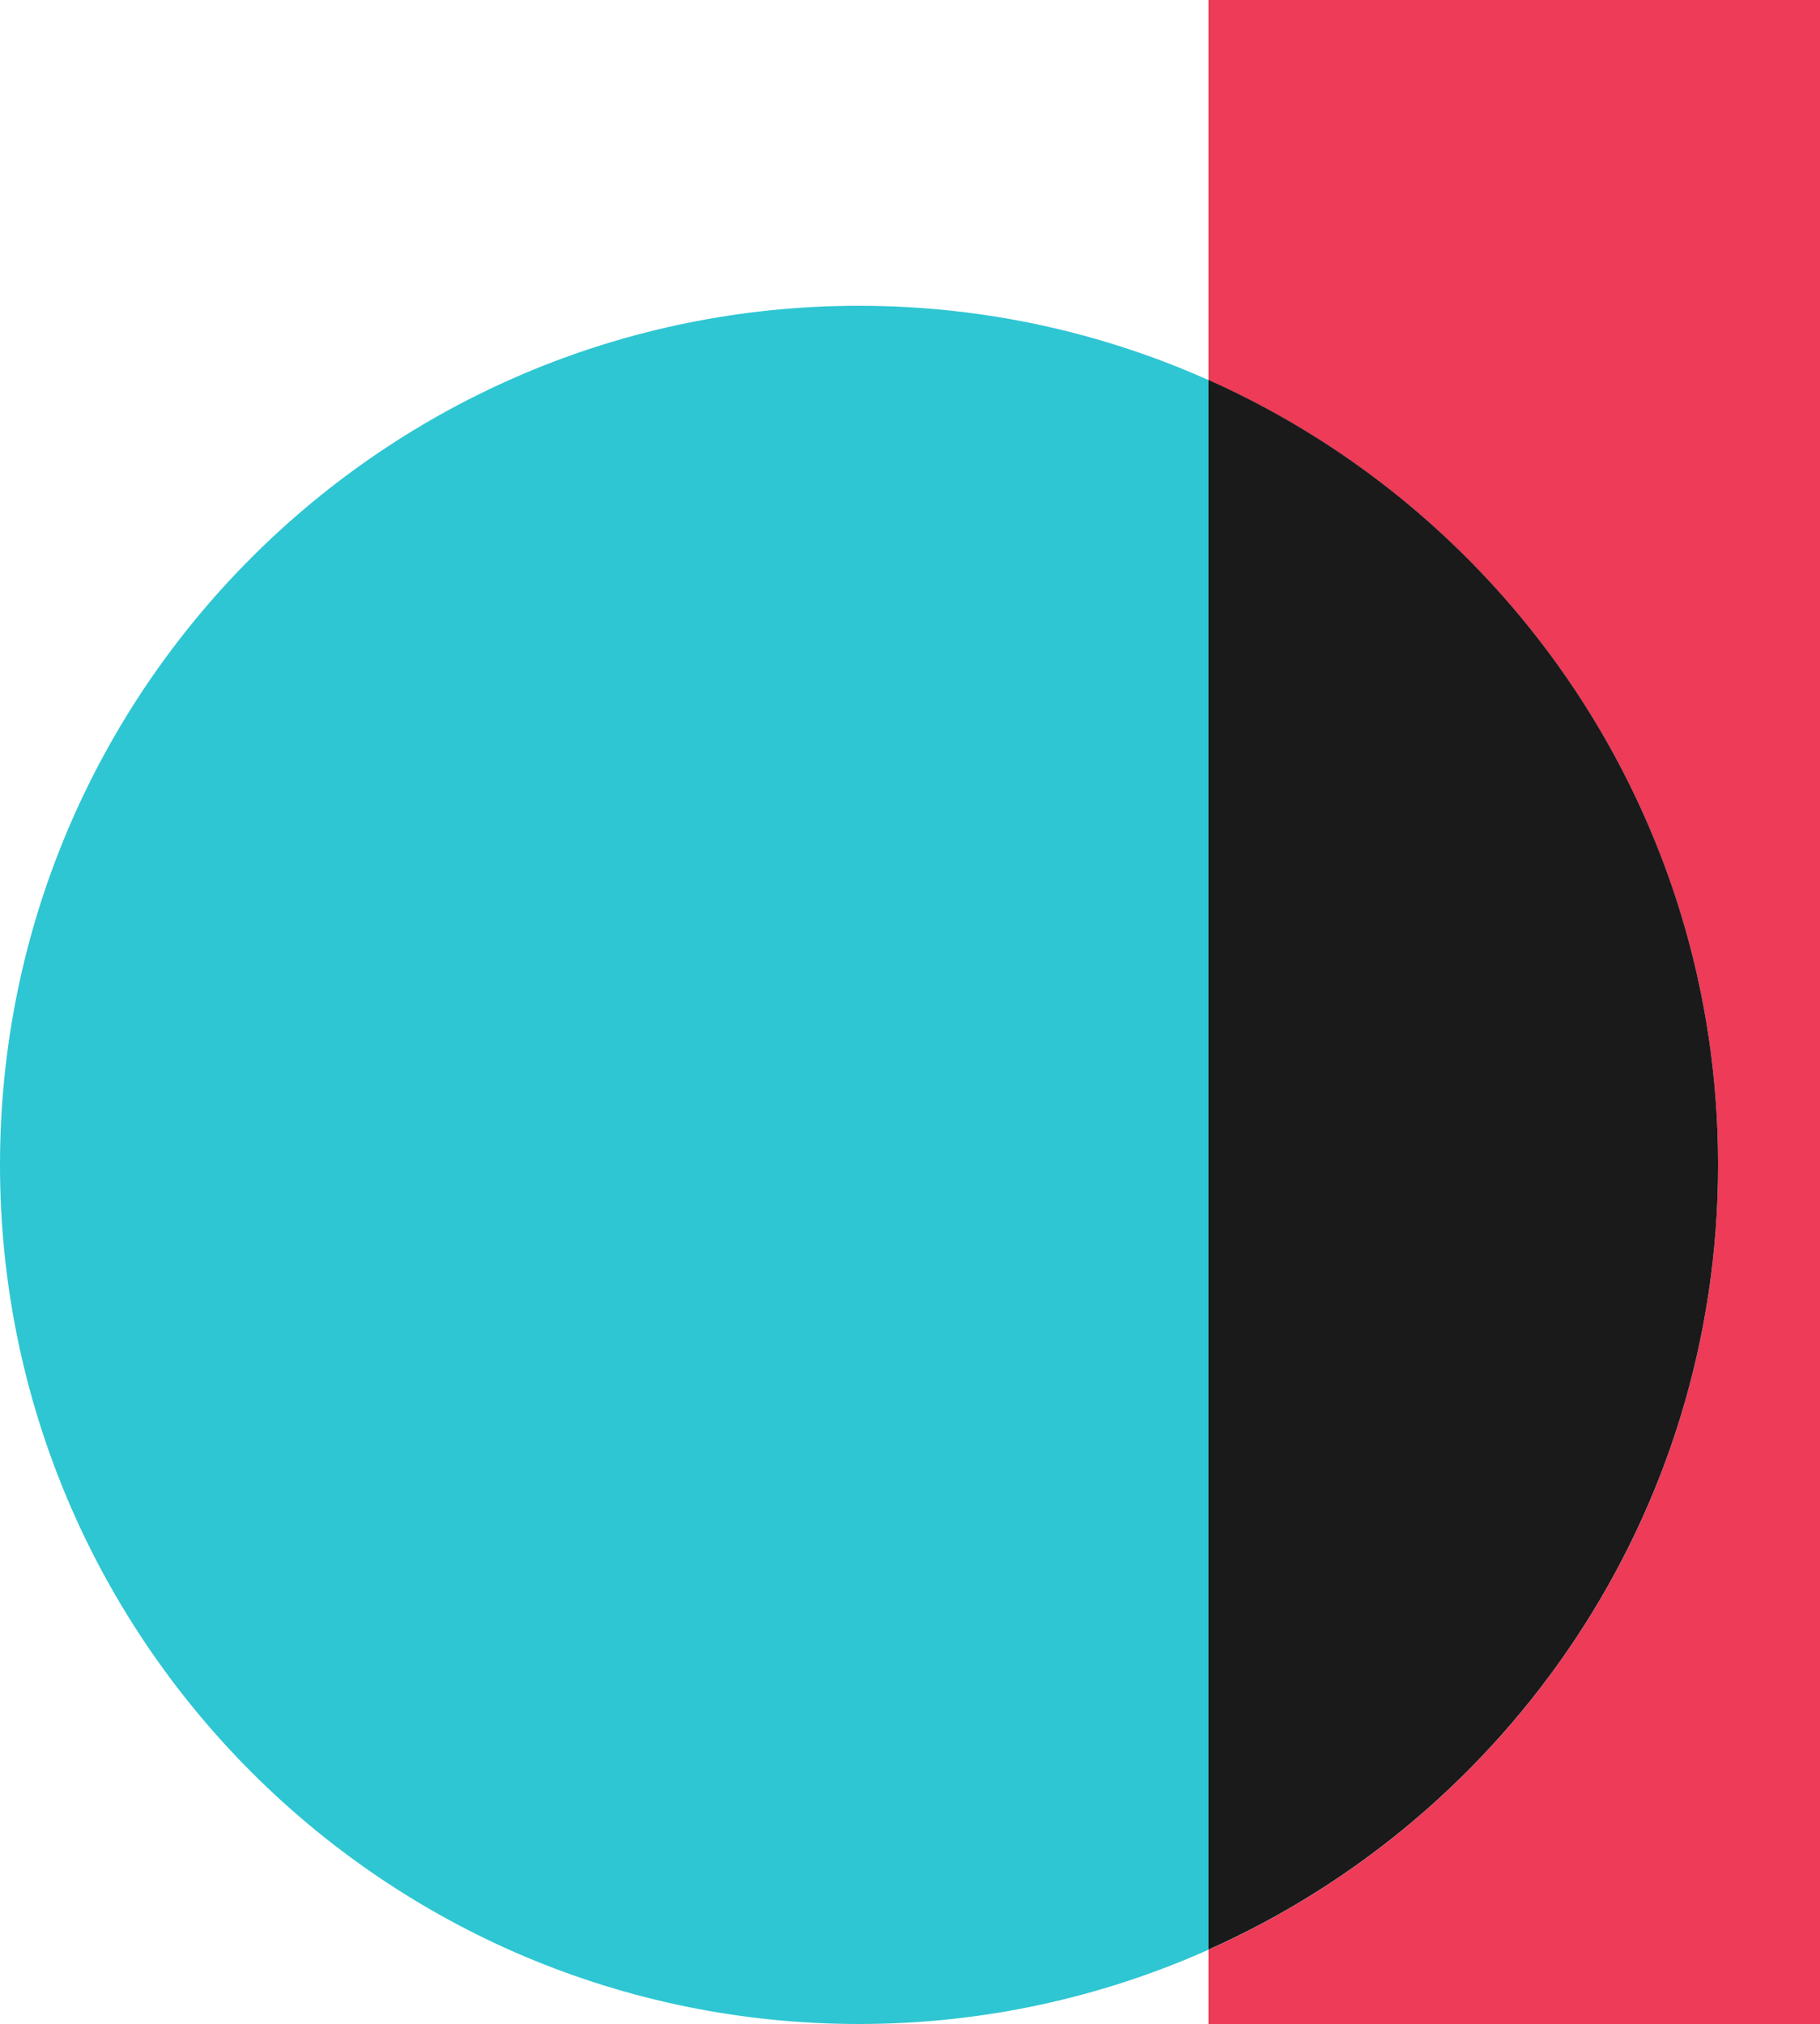
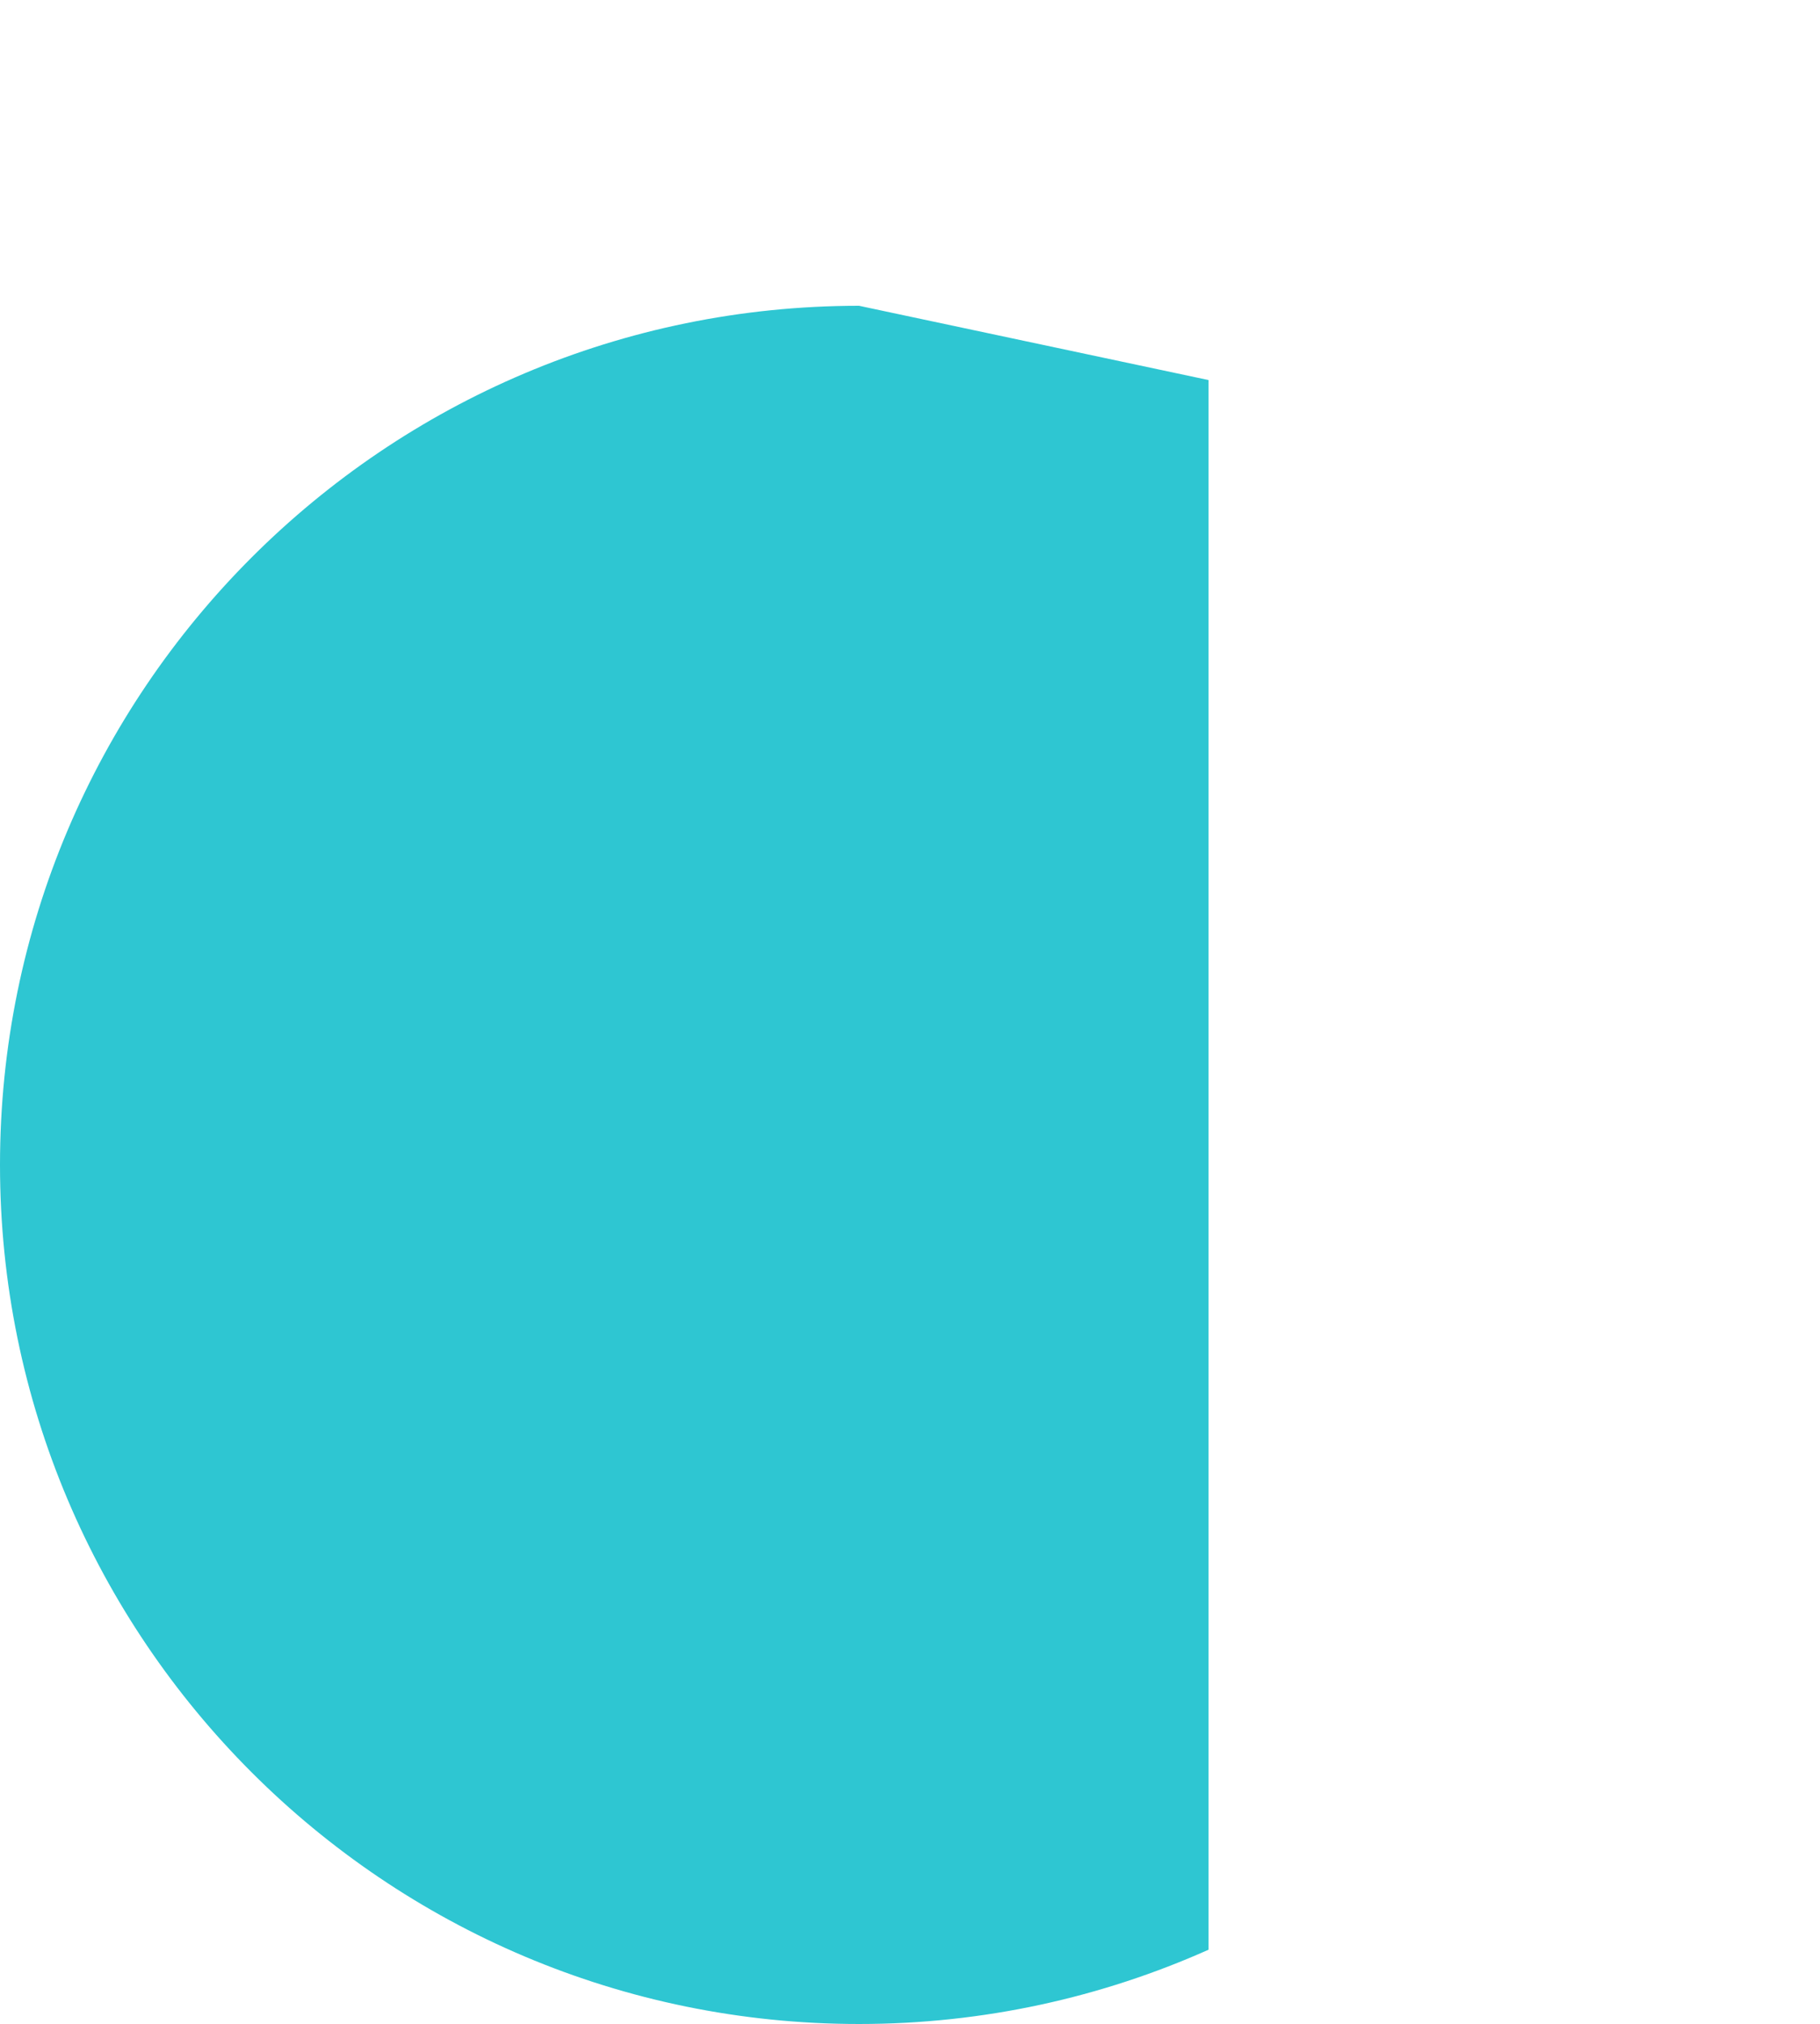
<svg xmlns="http://www.w3.org/2000/svg" id="Capa_2" data-name="Capa 2" viewBox="0 0 125 139">
  <defs>
    <style>
      .cls-1 {
        fill: #1a1a1a;
      }

      .cls-1, .cls-2, .cls-3 {
        stroke-width: 0px;
      }

      .cls-2 {
        fill: #2ec6d2;
      }

      .cls-3 {
        fill: #ed3b58;
      }
    </style>
  </defs>
  <g id="Capa_1-2" data-name="Capa 1">
    <g>
-       <polyline class="cls-3" points="81.61 136.04 80.92 136.04 81 136.04 82 136.04" />
-       <path class="cls-3" d="M83,0v26.1c20.62,9.2,35,29.86,35,53.9s-14.38,44.7-35,53.9v5.1h42V0h-42Z" />
-       <path class="cls-2" d="M59,21C26.42,21,0,47.42,0,80s26.42,59,59,59c8.55,0,16.67-1.83,24-5.1V26.1c-7.33-3.27-15.45-5.1-24-5.1Z" />
-       <path class="cls-1" d="M83,26.1v107.79c20.62-9.2,35-29.86,35-53.9s-14.38-44.7-35-53.9Z" />
+       <path class="cls-2" d="M59,21C26.42,21,0,47.42,0,80s26.42,59,59,59c8.55,0,16.67-1.83,24-5.1V26.1Z" />
    </g>
  </g>
</svg>